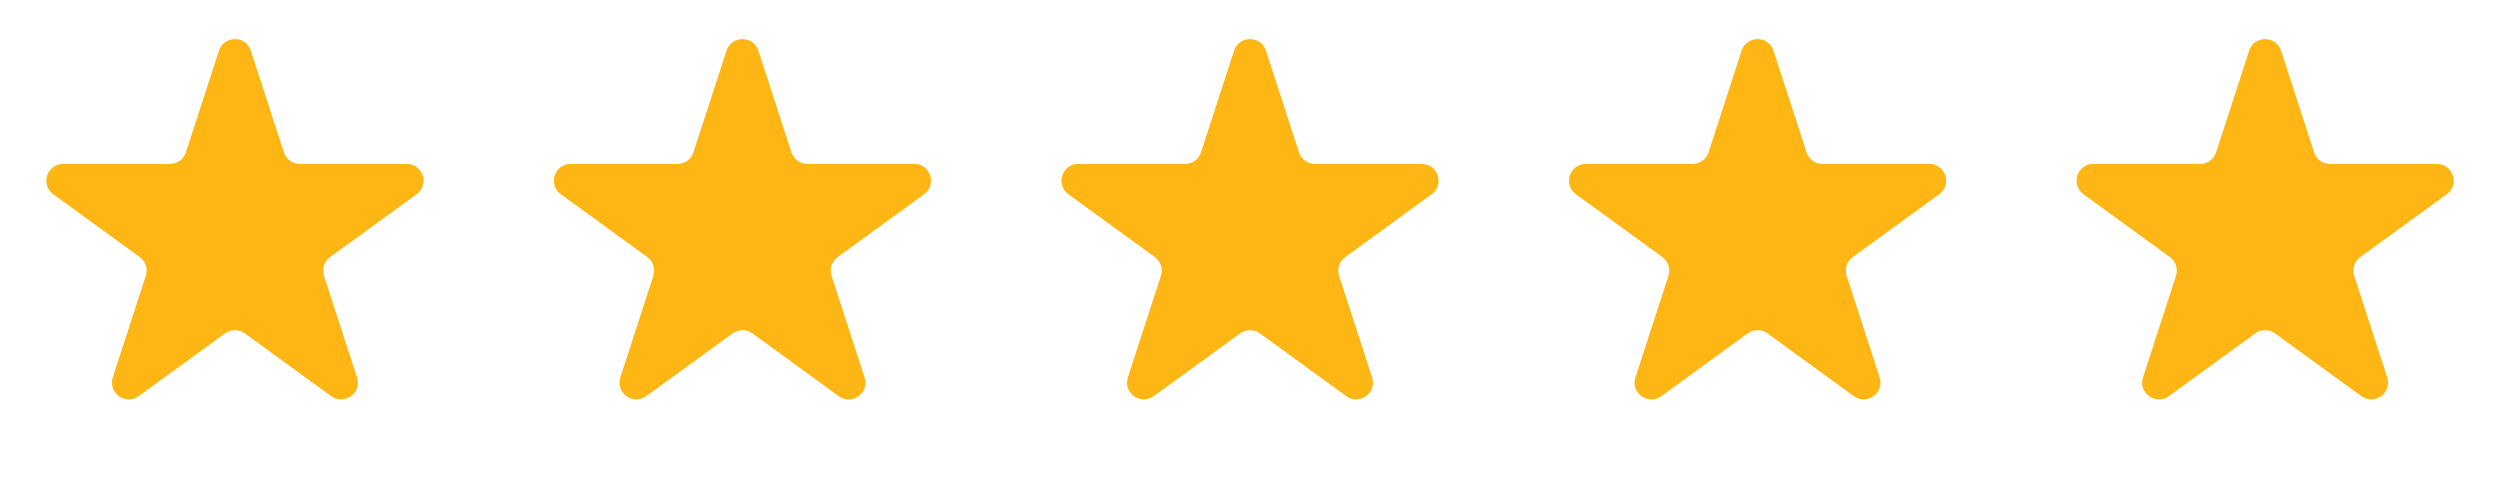
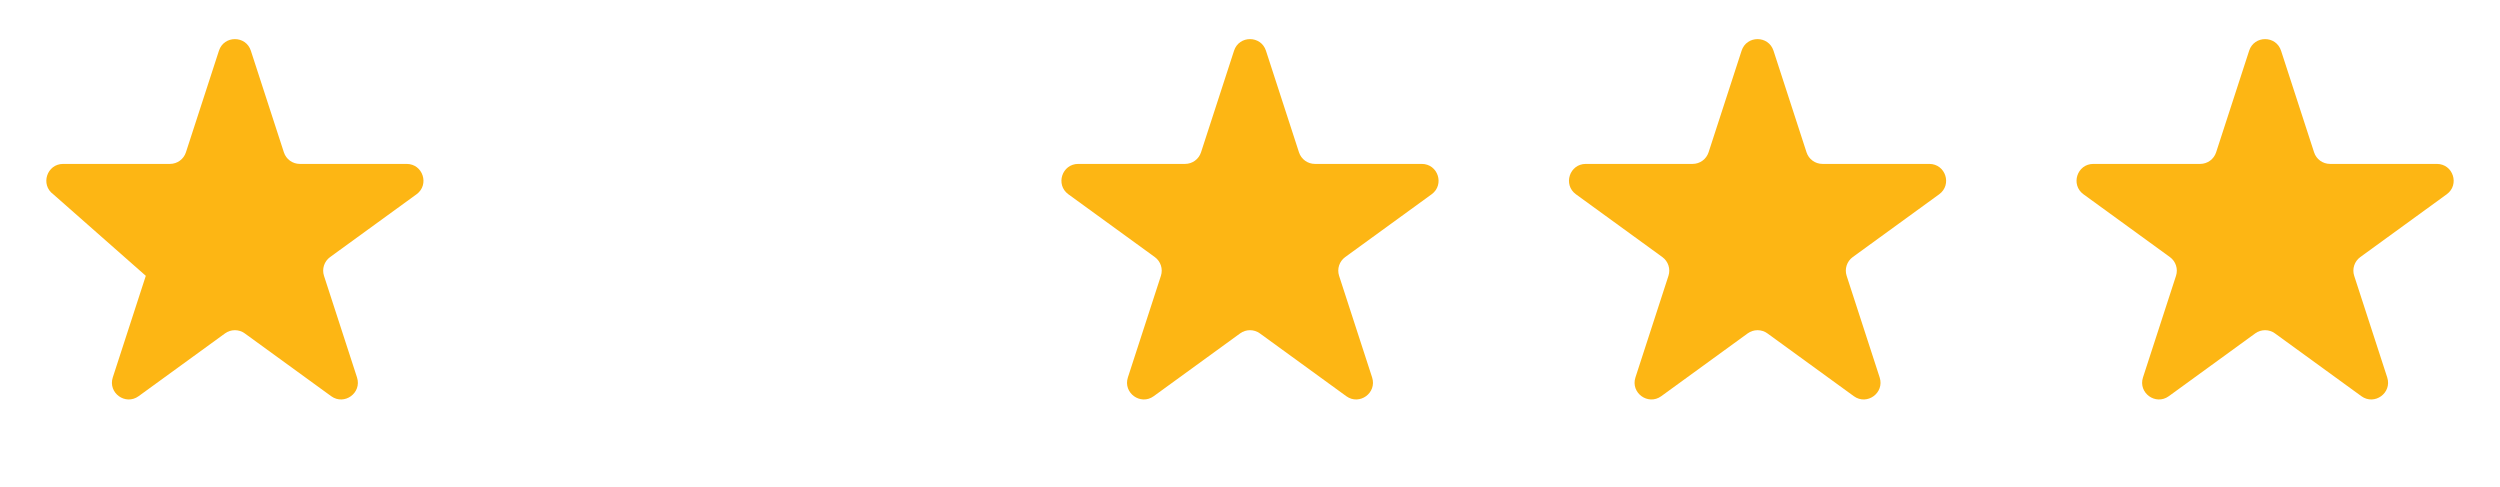
<svg xmlns="http://www.w3.org/2000/svg" width="149" height="29" viewBox="0 0 149 29" fill="none">
-   <path d="M13.049 3.023C13.348 2.101 14.652 2.101 14.951 3.023L16.919 9.078C17.053 9.491 17.436 9.769 17.87 9.769H24.237C25.206 9.769 25.609 11.009 24.825 11.579L19.674 15.321C19.323 15.576 19.176 16.027 19.31 16.439L21.278 22.495C21.577 23.416 20.523 24.182 19.739 23.613L14.588 19.87C14.237 19.616 13.763 19.616 13.412 19.87L8.261 23.613C7.477 24.182 6.423 23.416 6.722 22.495L8.69 16.439C8.824 16.027 8.677 15.576 8.326 15.321L3.175 11.579C2.391 11.009 2.794 9.769 3.763 9.769H10.13C10.563 9.769 10.947 9.491 11.081 9.078L13.049 3.023Z" fill="#FDB614" />
-   <path d="M43.299 3.023C43.598 2.101 44.902 2.101 45.201 3.023L47.169 9.078C47.303 9.491 47.687 9.769 48.12 9.769H54.487C55.456 9.769 55.859 11.009 55.075 11.579L49.924 15.321C49.573 15.576 49.426 16.027 49.56 16.439L51.528 22.495C51.827 23.416 50.773 24.182 49.989 23.613L44.838 19.87C44.487 19.616 44.013 19.616 43.662 19.87L38.511 23.613C37.727 24.182 36.673 23.416 36.972 22.495L38.94 16.439C39.074 16.027 38.927 15.576 38.576 15.321L33.425 11.579C32.641 11.009 33.044 9.769 34.013 9.769H40.38C40.813 9.769 41.197 9.491 41.331 9.078L43.299 3.023Z" fill="#FDB614" />
+   <path d="M13.049 3.023C13.348 2.101 14.652 2.101 14.951 3.023L16.919 9.078C17.053 9.491 17.436 9.769 17.87 9.769H24.237C25.206 9.769 25.609 11.009 24.825 11.579L19.674 15.321C19.323 15.576 19.176 16.027 19.31 16.439L21.278 22.495C21.577 23.416 20.523 24.182 19.739 23.613L14.588 19.87C14.237 19.616 13.763 19.616 13.412 19.87L8.261 23.613C7.477 24.182 6.423 23.416 6.722 22.495L8.69 16.439L3.175 11.579C2.391 11.009 2.794 9.769 3.763 9.769H10.13C10.563 9.769 10.947 9.491 11.081 9.078L13.049 3.023Z" fill="#FDB614" />
  <path d="M73.549 3.023C73.848 2.101 75.152 2.101 75.451 3.023L77.419 9.078C77.553 9.491 77.936 9.769 78.37 9.769H84.737C85.706 9.769 86.109 11.009 85.325 11.579L80.174 15.321C79.823 15.576 79.676 16.027 79.81 16.439L81.778 22.495C82.077 23.416 81.023 24.182 80.239 23.613L75.088 19.87C74.737 19.616 74.263 19.616 73.912 19.87L68.761 23.613C67.977 24.182 66.923 23.416 67.222 22.495L69.19 16.439C69.324 16.027 69.177 15.576 68.826 15.321L63.675 11.579C62.891 11.009 63.294 9.769 64.263 9.769H70.63C71.064 9.769 71.447 9.491 71.581 9.078L73.549 3.023Z" fill="#FDB614" />
  <path d="M103.799 3.023C104.098 2.101 105.402 2.101 105.701 3.023L107.669 9.078C107.803 9.491 108.187 9.769 108.62 9.769H114.987C115.956 9.769 116.359 11.009 115.575 11.579L110.424 15.321C110.073 15.576 109.926 16.027 110.06 16.439L112.028 22.495C112.327 23.416 111.273 24.182 110.489 23.613L105.338 19.87C104.987 19.616 104.513 19.616 104.162 19.87L99.011 23.613C98.227 24.182 97.173 23.416 97.472 22.495L99.44 16.439C99.574 16.027 99.427 15.576 99.076 15.321L93.925 11.579C93.141 11.009 93.544 9.769 94.513 9.769H100.88C101.313 9.769 101.697 9.491 101.831 9.078L103.799 3.023Z" fill="#FDB614" />
  <path d="M134.049 3.023C134.348 2.101 135.652 2.101 135.951 3.023L137.919 9.078C138.053 9.491 138.437 9.769 138.87 9.769H145.237C146.206 9.769 146.609 11.009 145.825 11.579L140.674 15.321C140.323 15.576 140.176 16.027 140.31 16.439L142.278 22.495C142.577 23.416 141.523 24.182 140.739 23.613L135.588 19.87C135.237 19.616 134.763 19.616 134.412 19.87L129.261 23.613C128.477 24.182 127.423 23.416 127.722 22.495L129.69 16.439C129.824 16.027 129.677 15.576 129.326 15.321L124.175 11.579C123.391 11.009 123.794 9.769 124.763 9.769H131.13C131.563 9.769 131.947 9.491 132.081 9.078L134.049 3.023Z" fill="#FDB614" />
</svg>